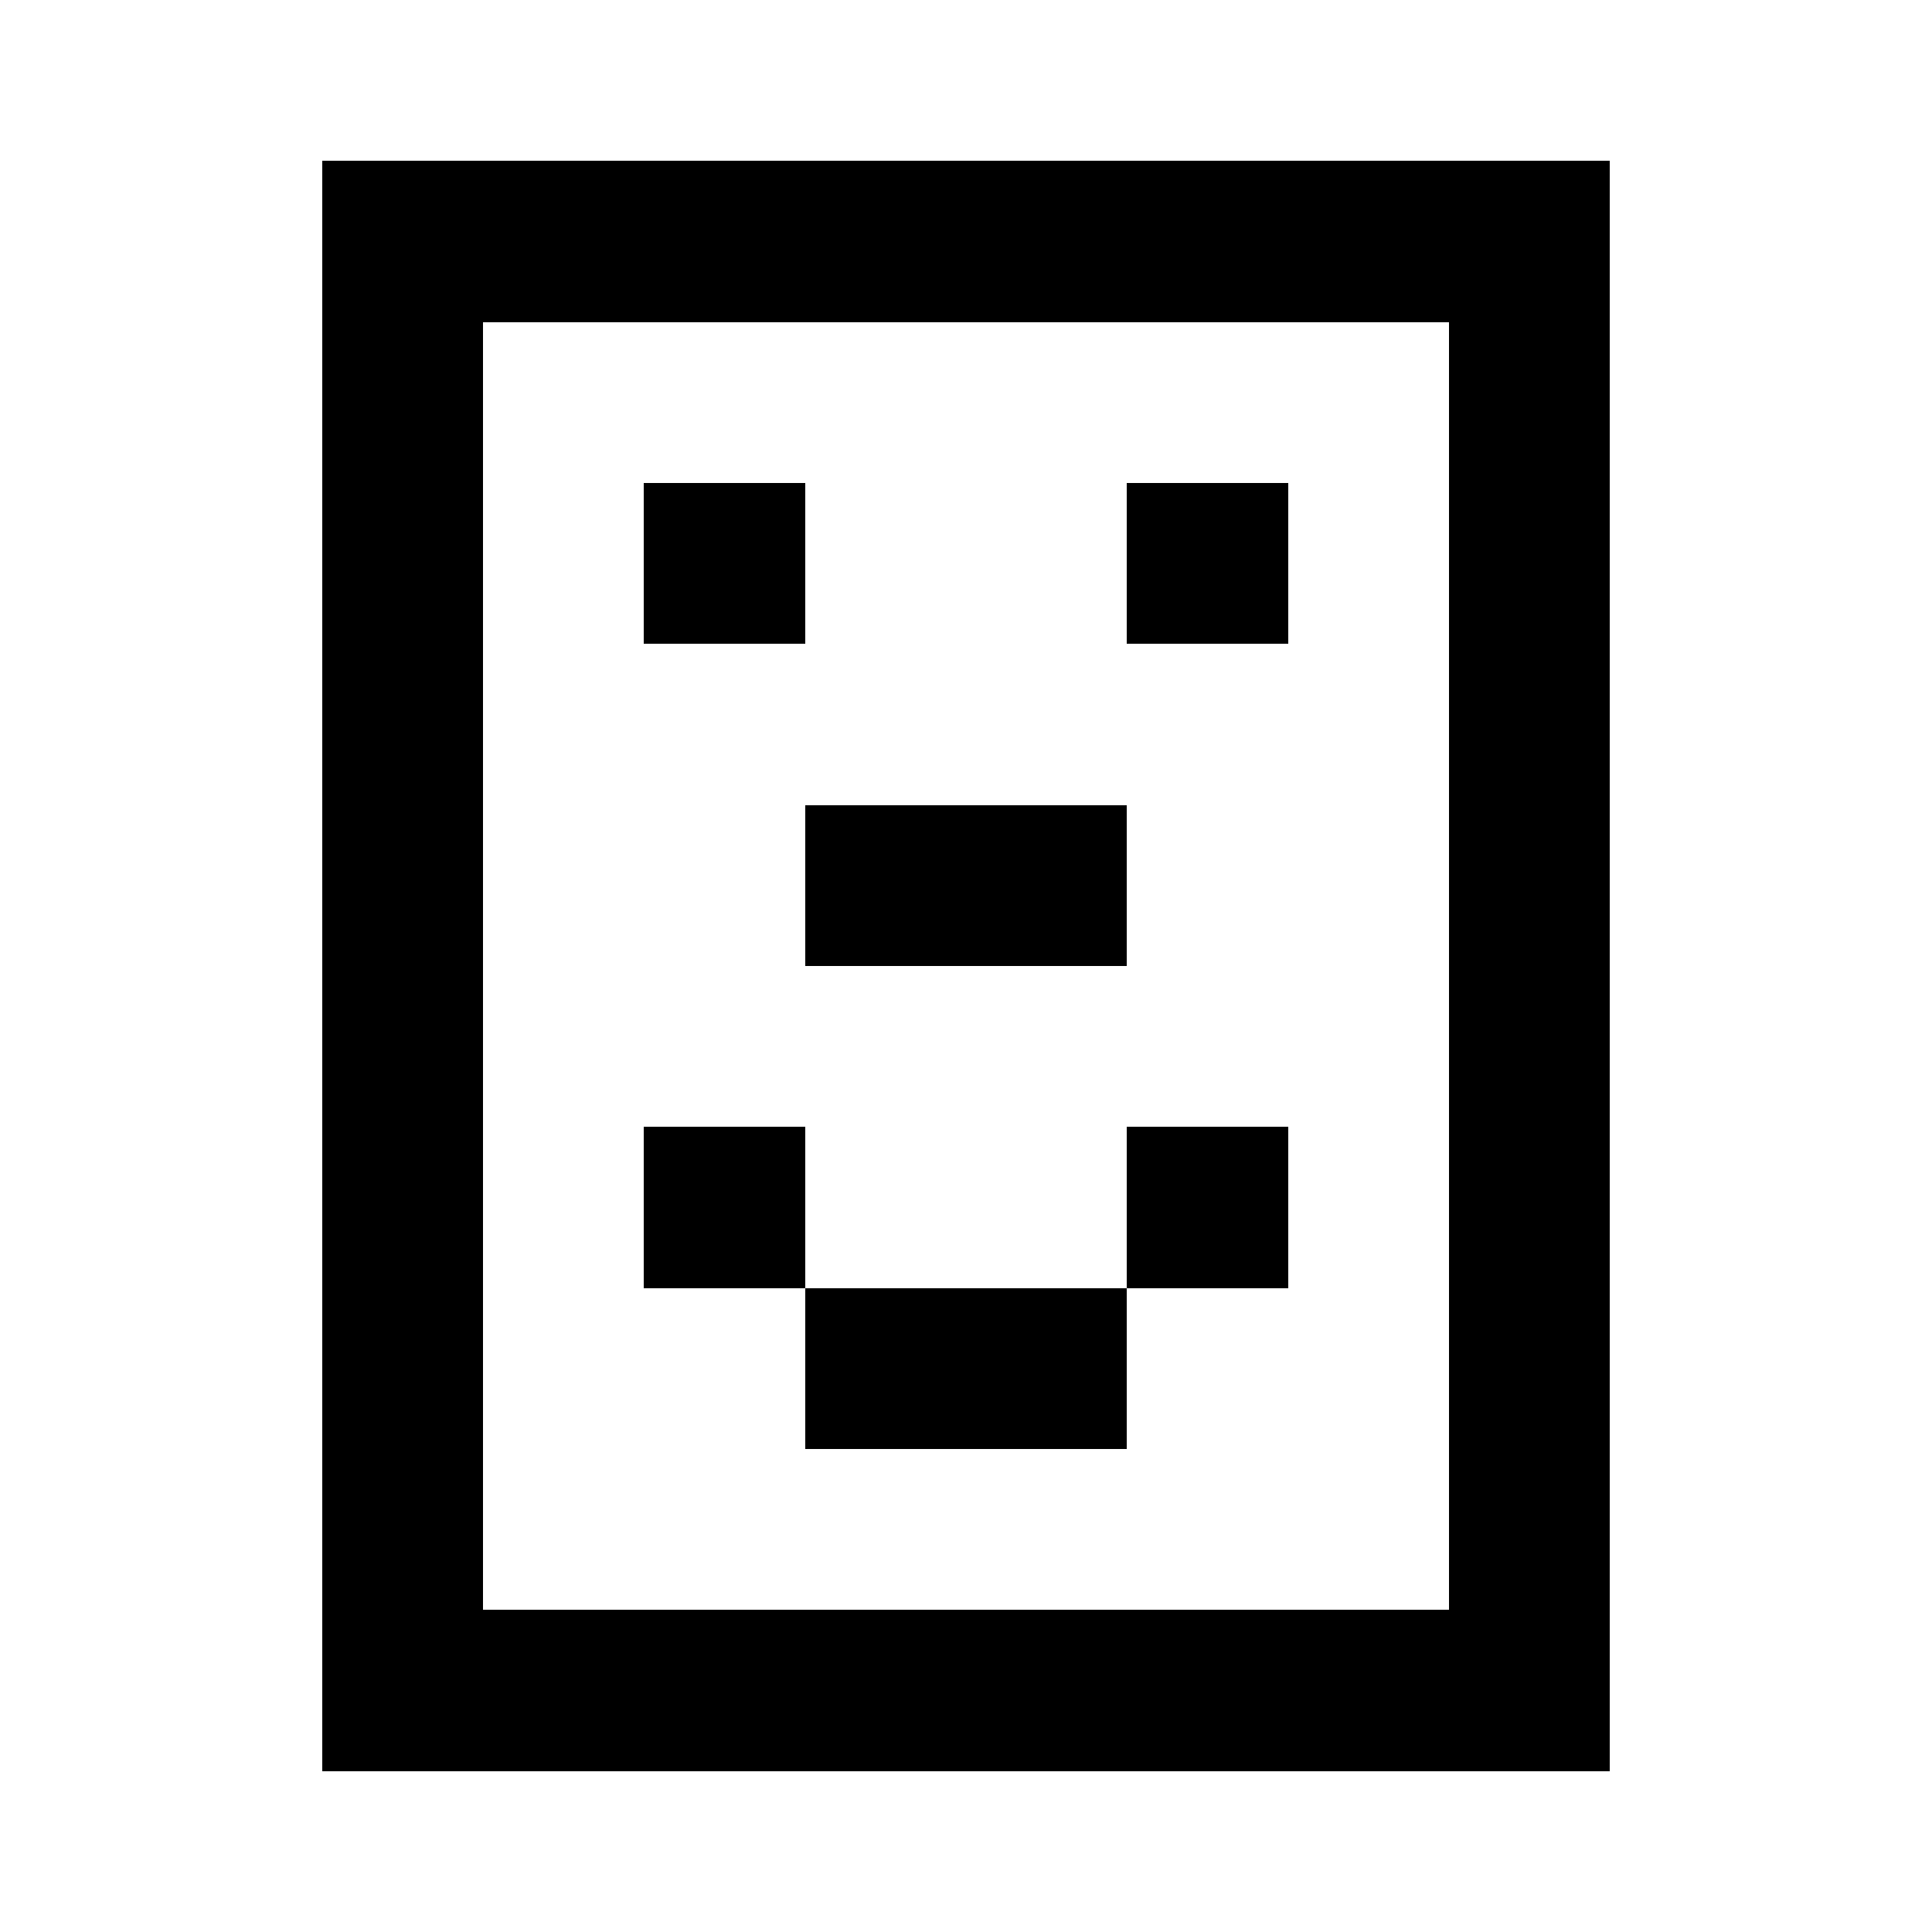
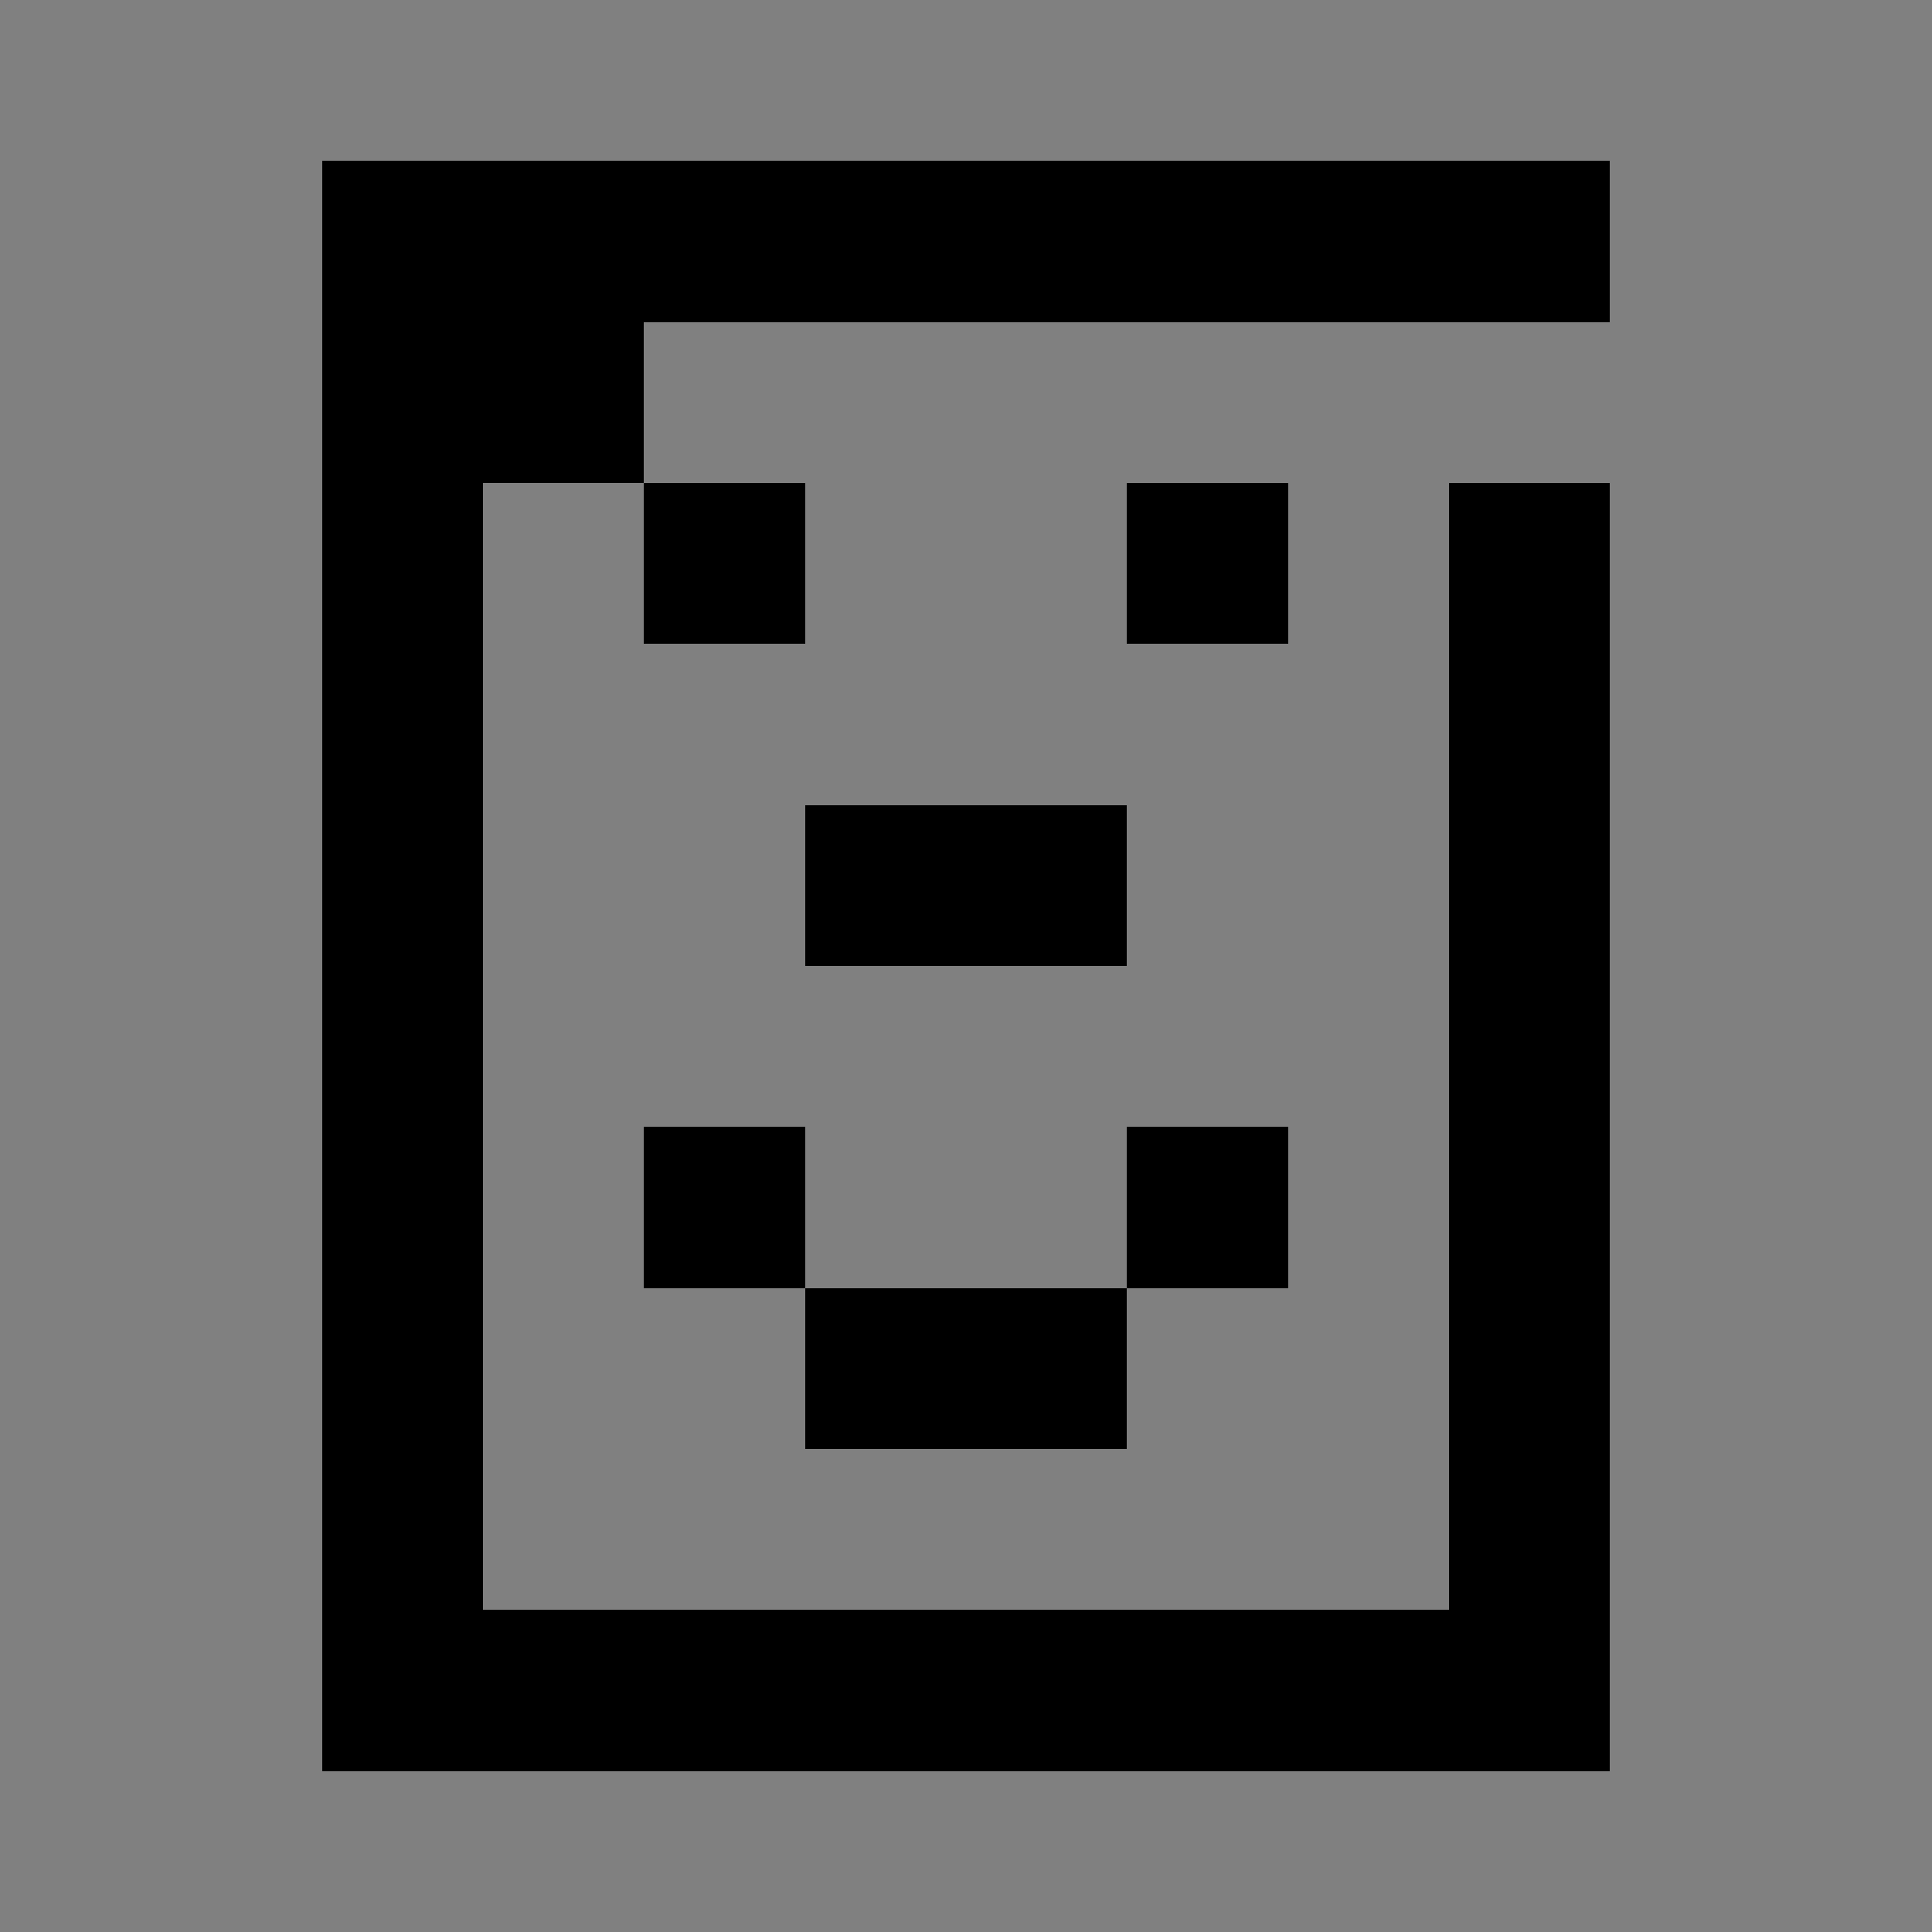
<svg xmlns="http://www.w3.org/2000/svg" shape-rendering="crispEdges" viewBox="0 -0.5 12 12">
  <rect x="0" y="-0.5" width="12" height="12" fill="#808080" stroke="none" />
-   <path stroke="#fff" d="M0 0h12M0 1h2m8 0h2M0 2h2m1 0h6m1 0h2M0 3h2m1 0h1m1 0h2m1 0h1m1 0h2M0 4h2m1 0h6m1 0h2M0 5h2m1 0h2m2 0h2m1 0h2M0 6h2m1 0h6m1 0h2M0 7h2m1 0h1m1 0h2m1 0h1m1 0h2M0 8h2m1 0h2m2 0h2m1 0h2M0 9h2m1 0h6m1 0h2M0 10h2m8 0h2M0 11h12" />
-   <path stroke="#000" d="M2 1h8M2 2h1m6 0h1M2 3h1m1 0h1m2 0h1m1 0h1M2 4h1m6 0h1M2 5h1m2 0h2m2 0h1M2 6h1m6 0h1M2 7h1m1 0h1m2 0h1m1 0h1M2 8h1m2 0h2m2 0h1M2 9h1m6 0h1m-8 1h8" />
+   <path stroke="#000" d="M2 1h8M2 2h1h1M2 3h1m1 0h1m2 0h1m1 0h1M2 4h1m6 0h1M2 5h1m2 0h2m2 0h1M2 6h1m6 0h1M2 7h1m1 0h1m2 0h1m1 0h1M2 8h1m2 0h2m2 0h1M2 9h1m6 0h1m-8 1h8" />
</svg>